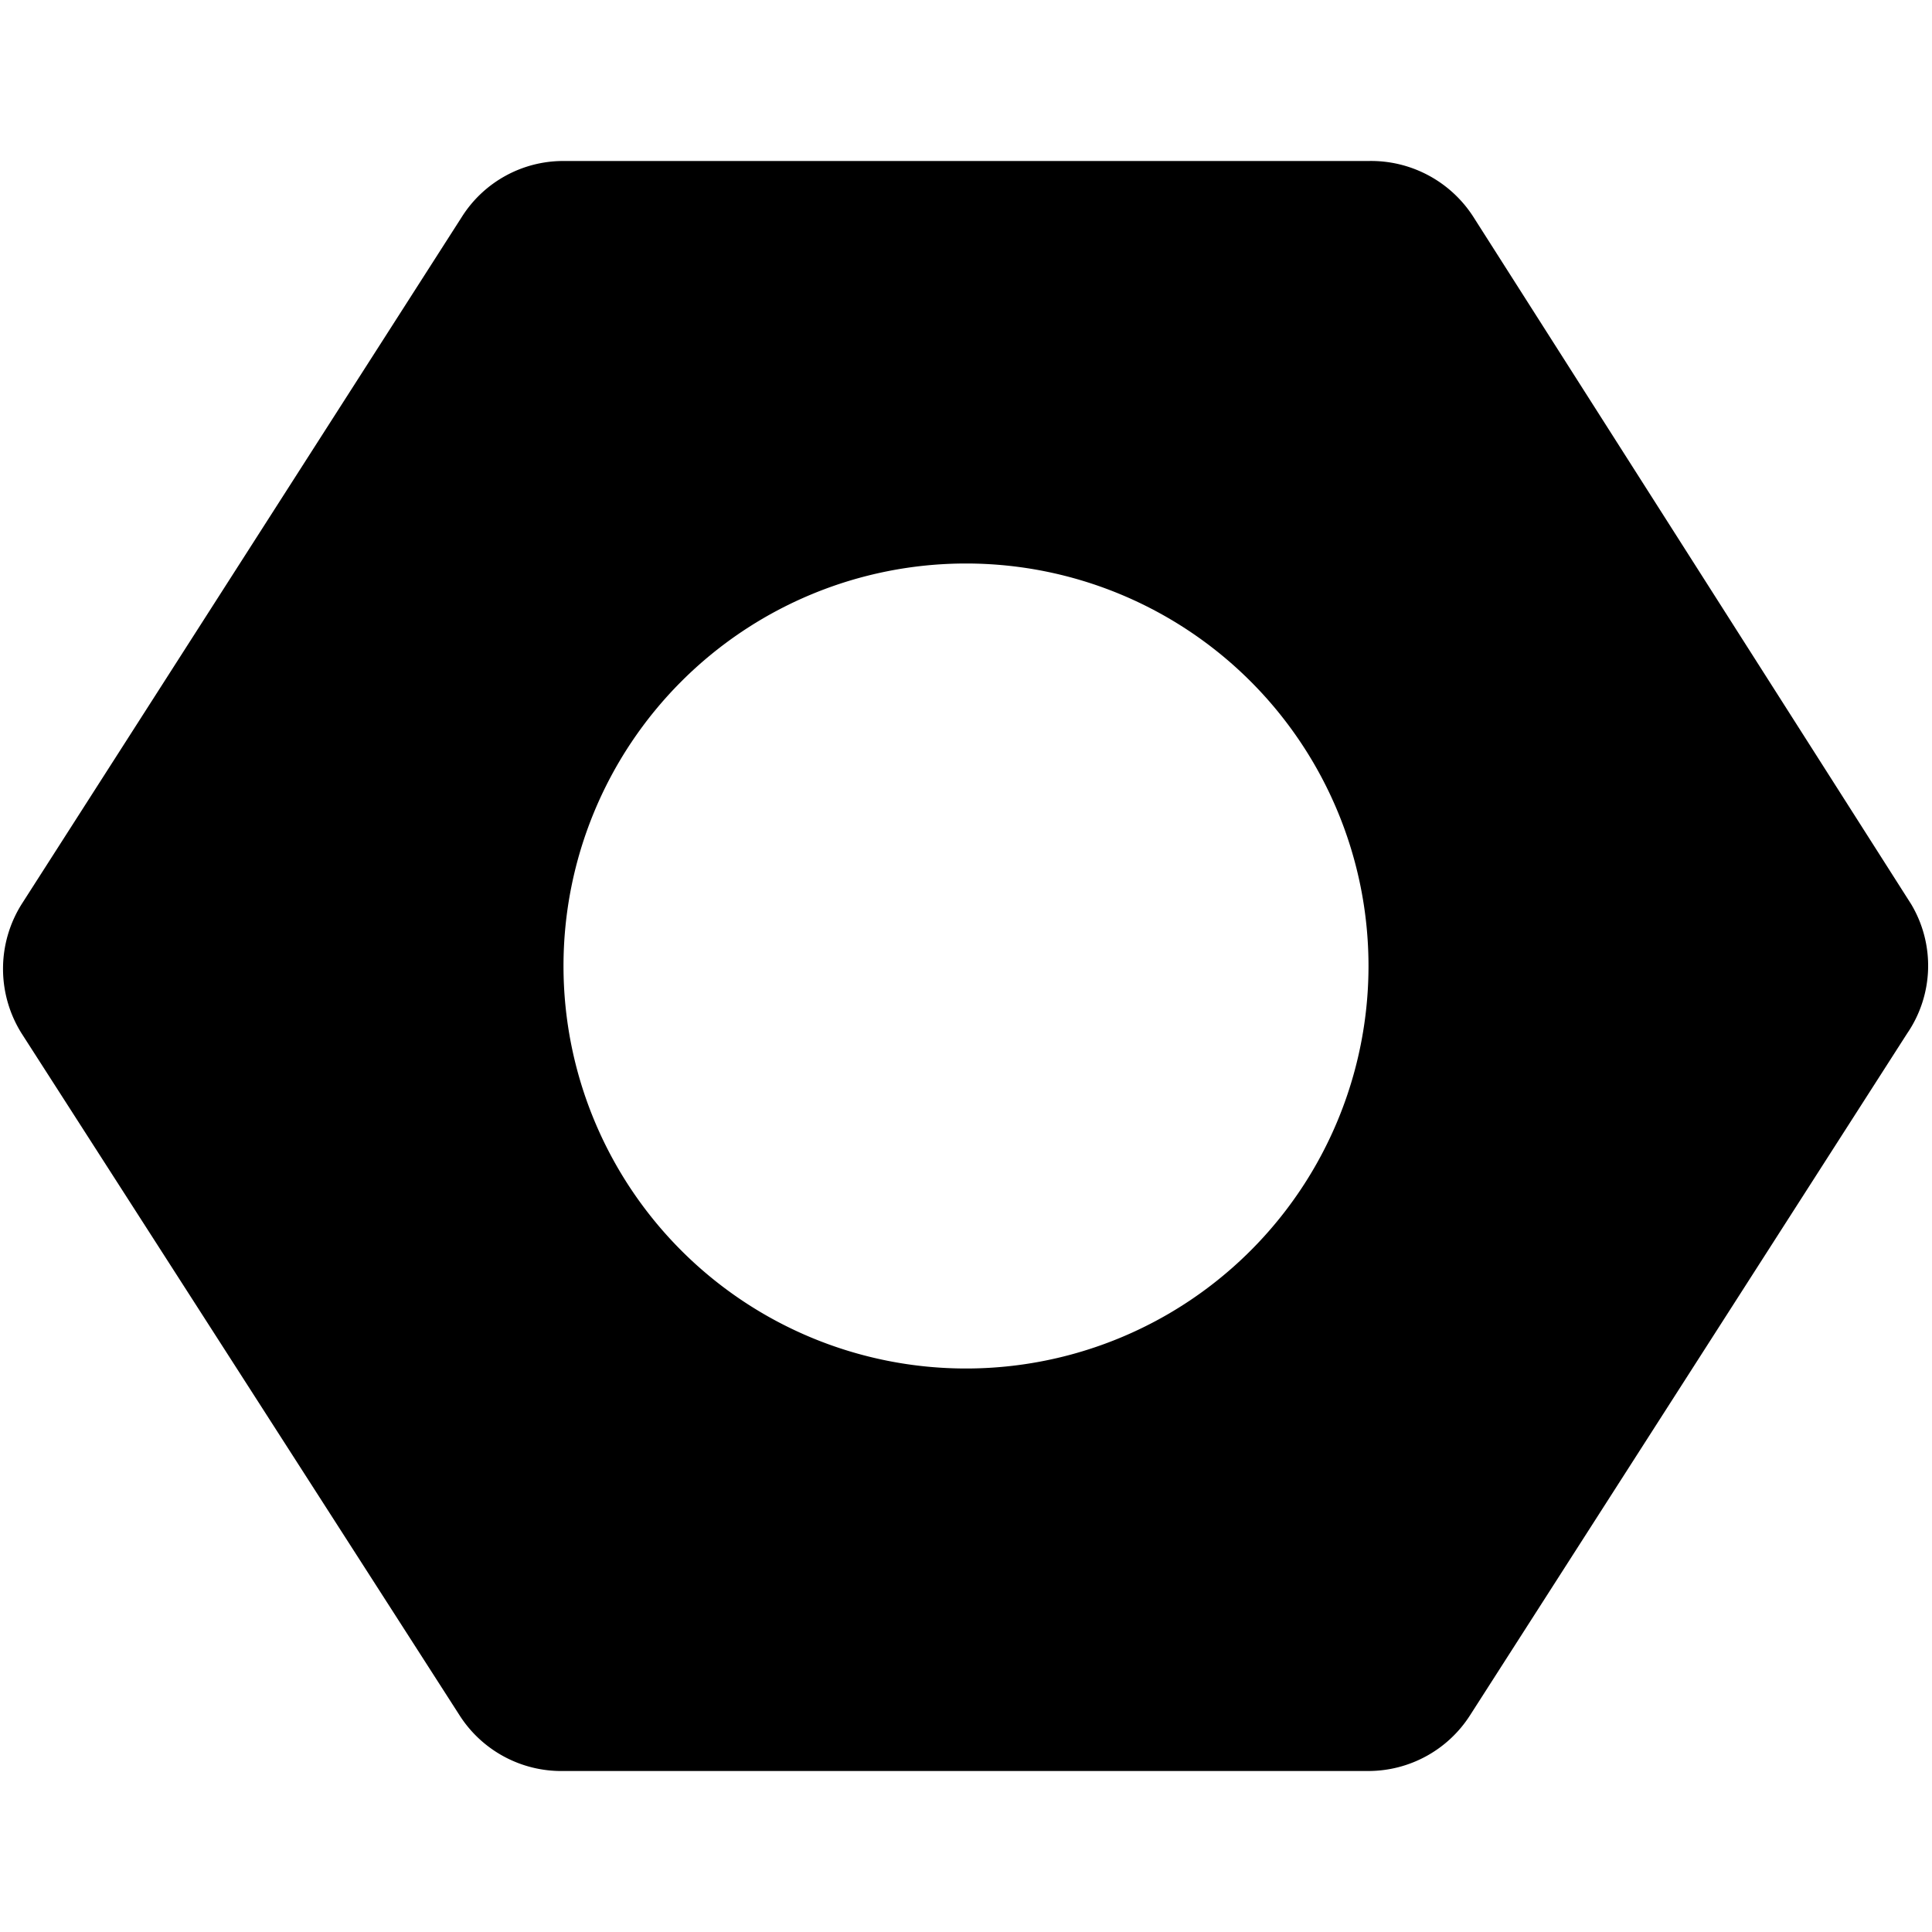
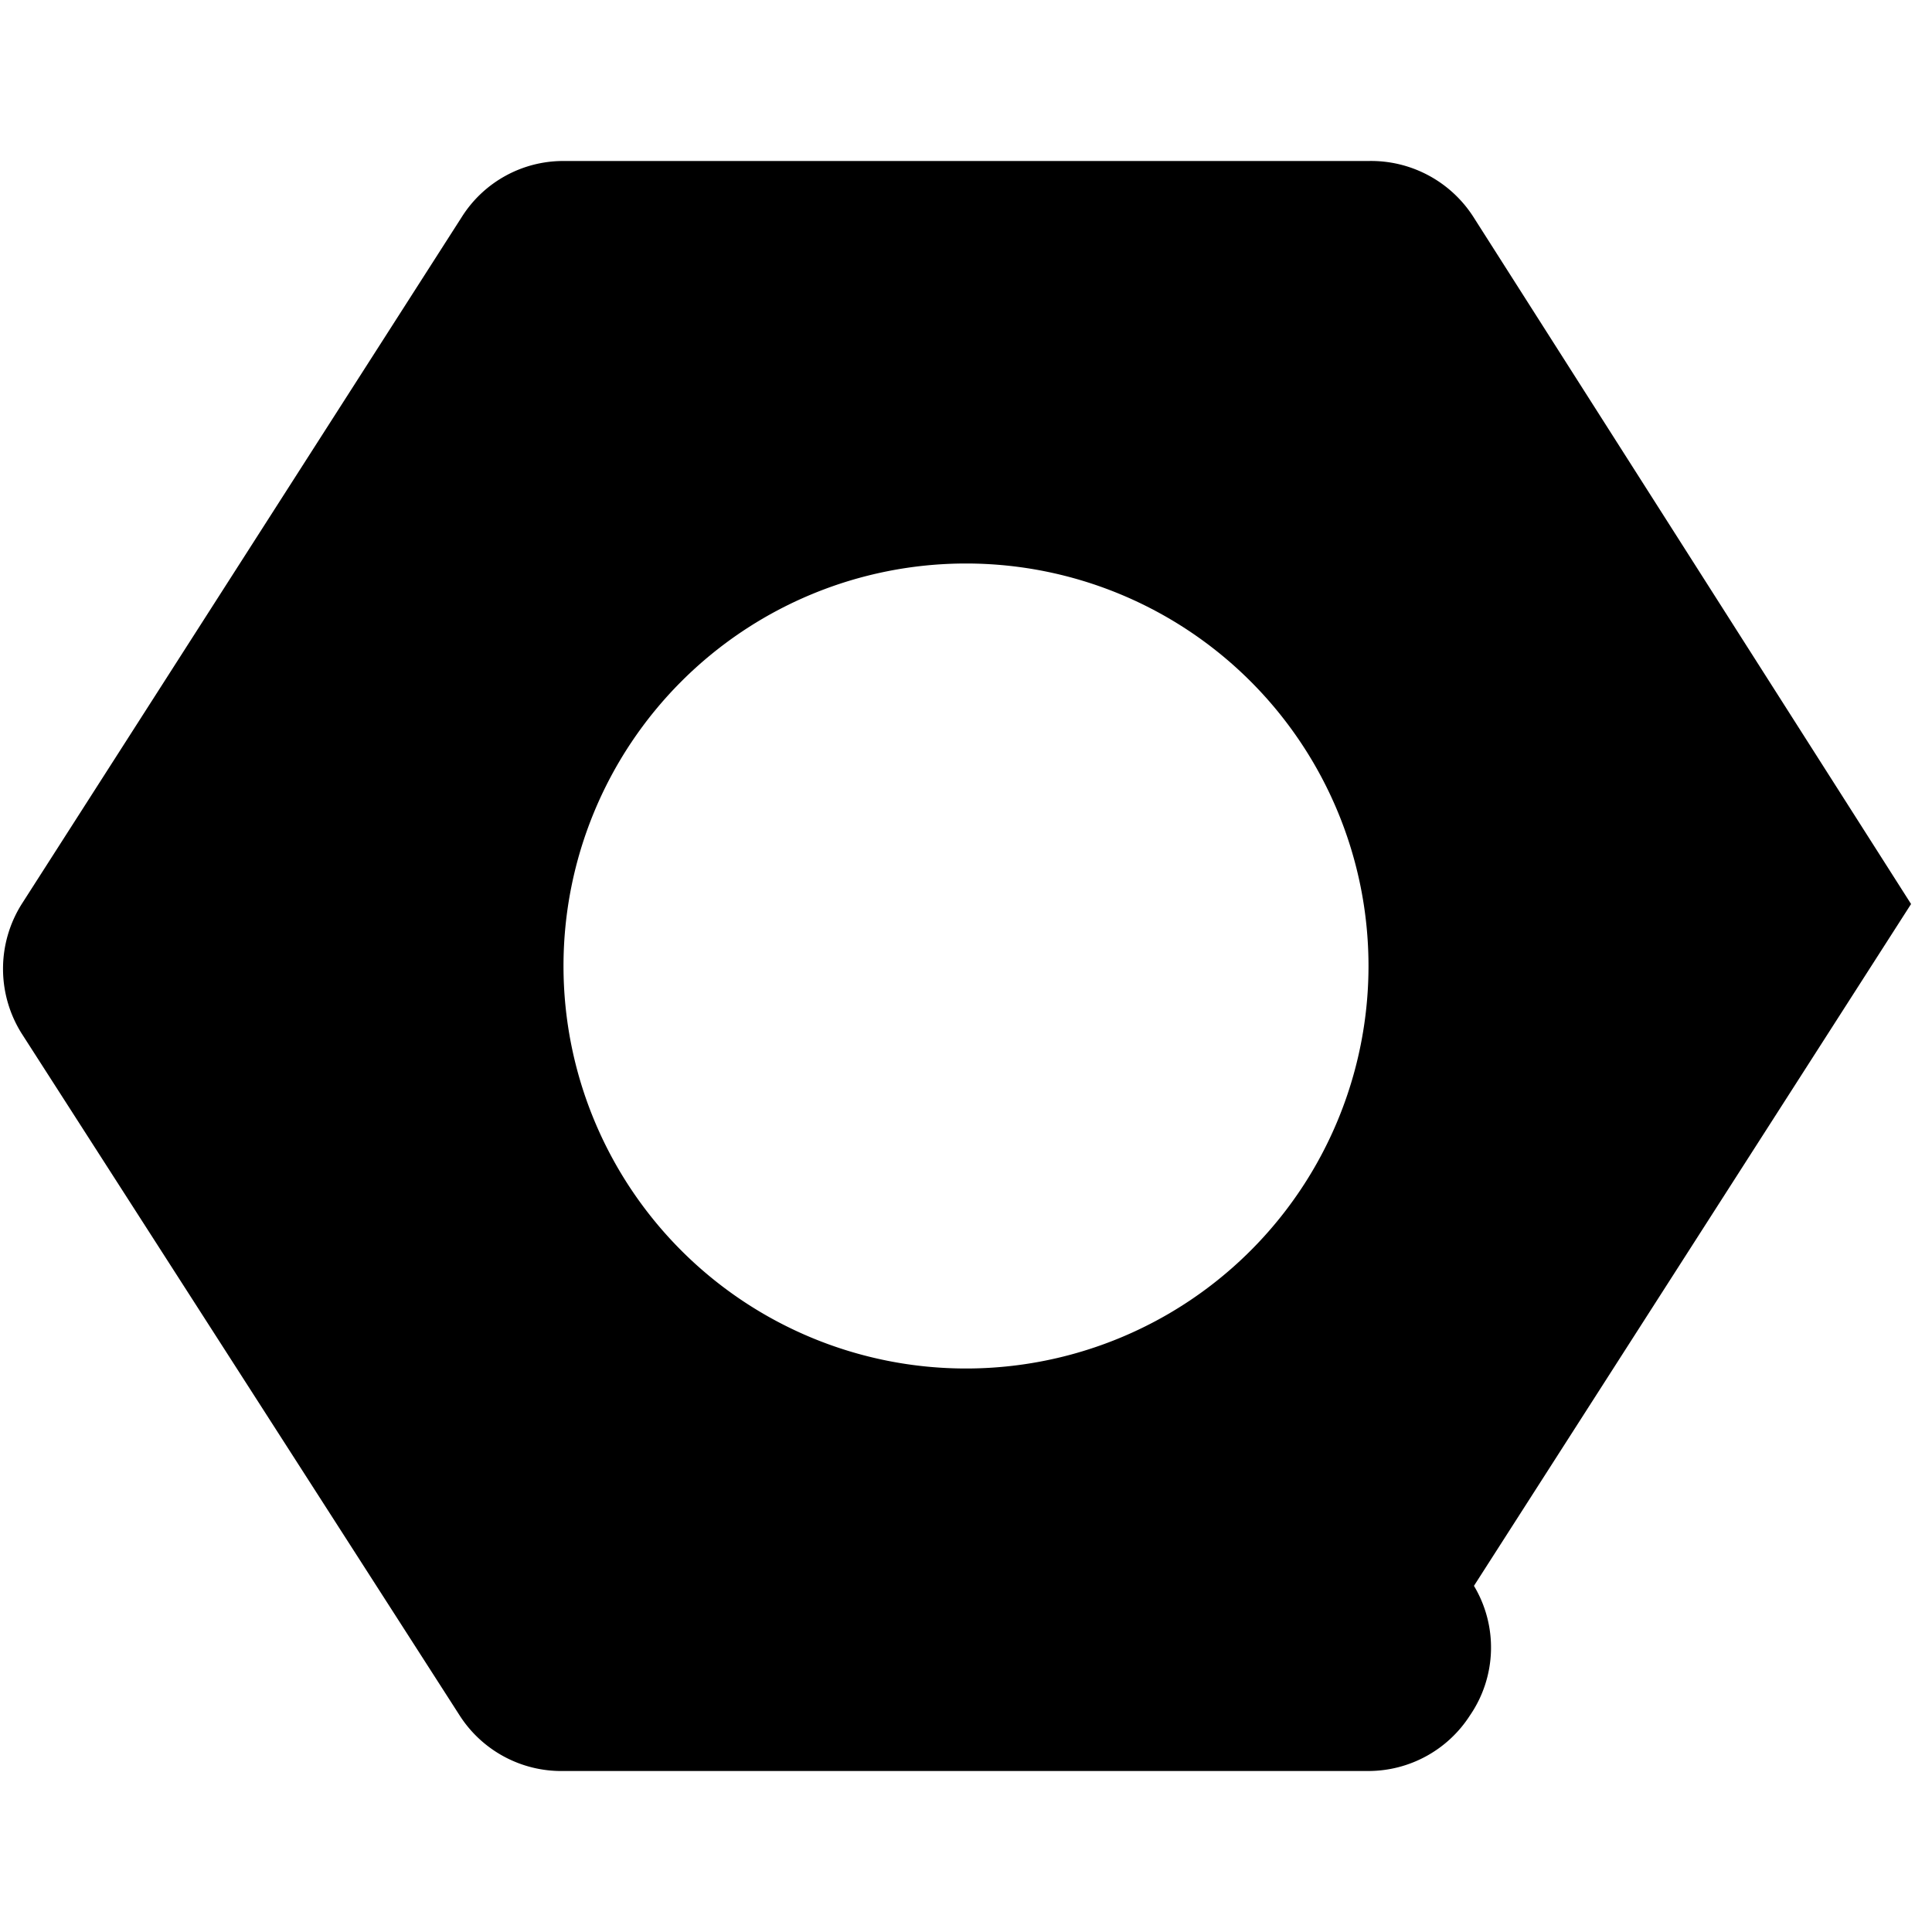
<svg xmlns="http://www.w3.org/2000/svg" viewBox="0 0 24 24">
-   <path d="M23.74 11.23 18.3 2.69A1.51 1.51 0 0 0 17 2H7a1.49 1.49 0 0 0 -1.26 0.69L0.27 11.23a1.51 1.51 0 0 0 0 1.61l5.44 8.47A1.5 1.5 0 0 0 7 22h10a1.5 1.5 0 0 0 1.26 -0.69l5.43 -8.47a1.49 1.49 0 0 0 0.05 -1.61ZM12 17a5 5 0 1 1 5 -5 5 5 0 0 1 -5 5Z" fill="#000000" stroke-width="1" />
+   <path d="M23.74 11.23 18.3 2.69A1.51 1.51 0 0 0 17 2H7a1.49 1.49 0 0 0 -1.26 0.69L0.27 11.23a1.51 1.51 0 0 0 0 1.61l5.44 8.47A1.5 1.5 0 0 0 7 22h10a1.5 1.5 0 0 0 1.26 -0.69a1.49 1.49 0 0 0 0.05 -1.61ZM12 17a5 5 0 1 1 5 -5 5 5 0 0 1 -5 5Z" fill="#000000" stroke-width="1" />
</svg>